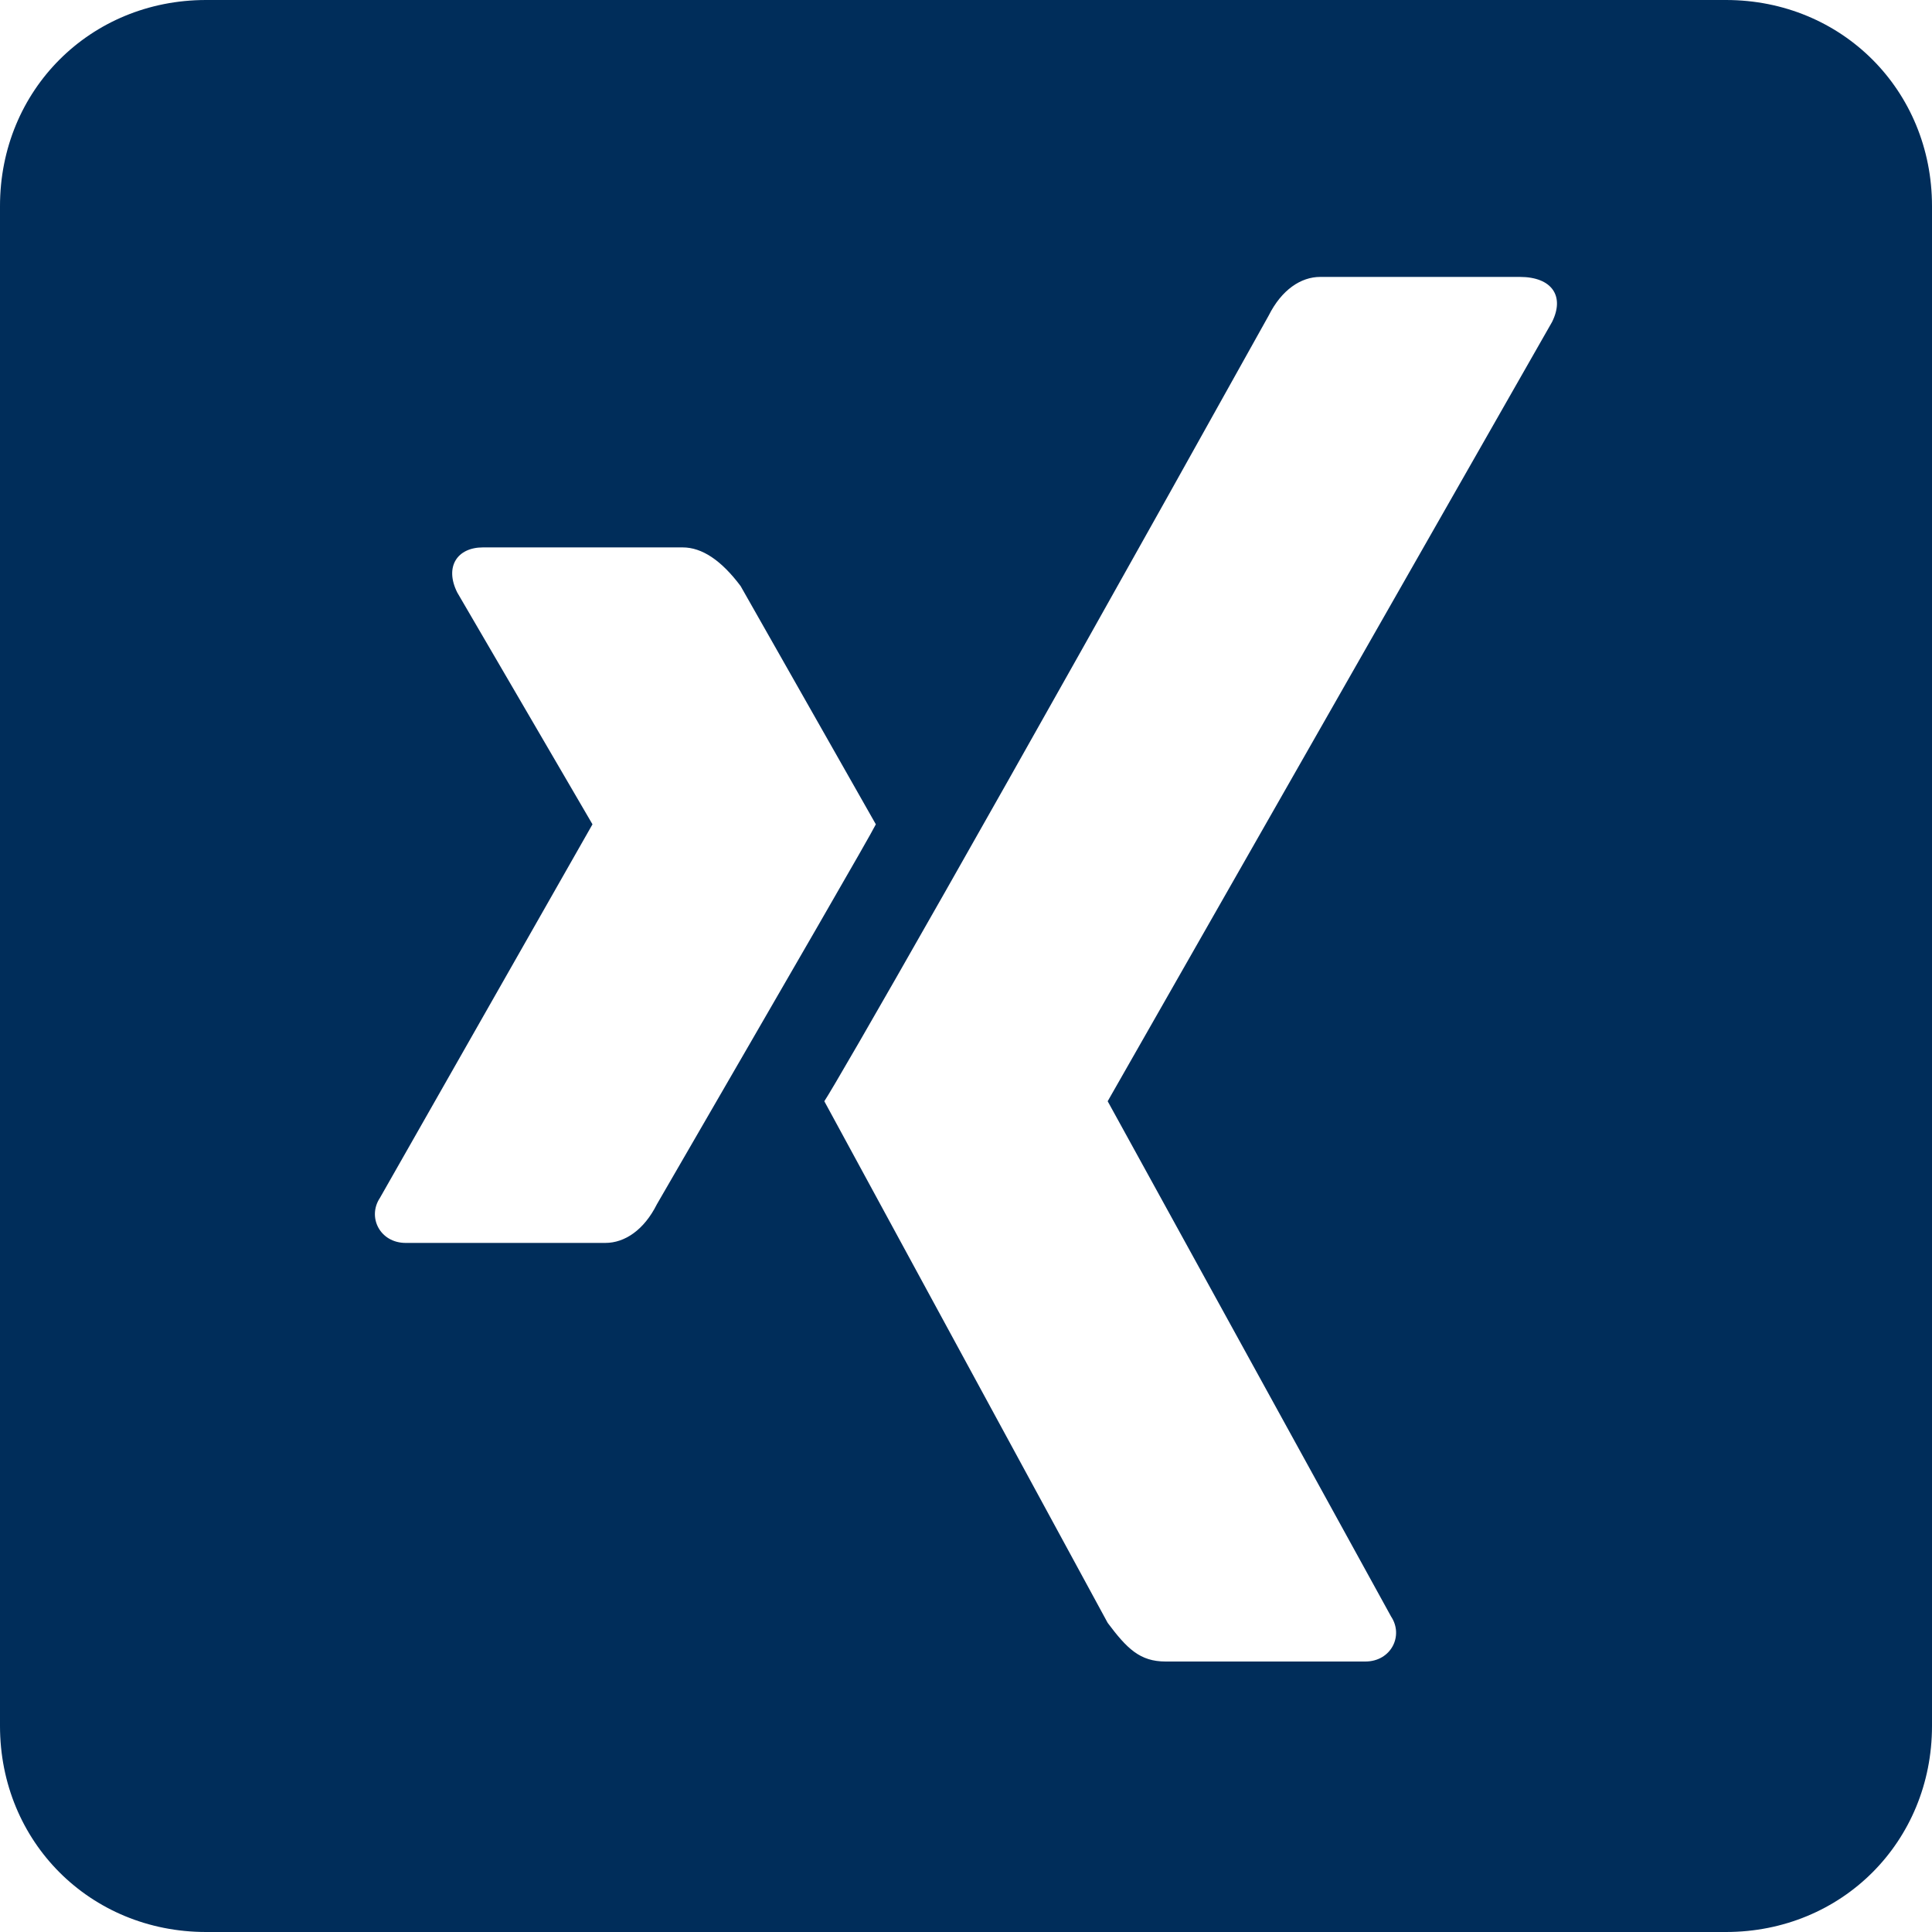
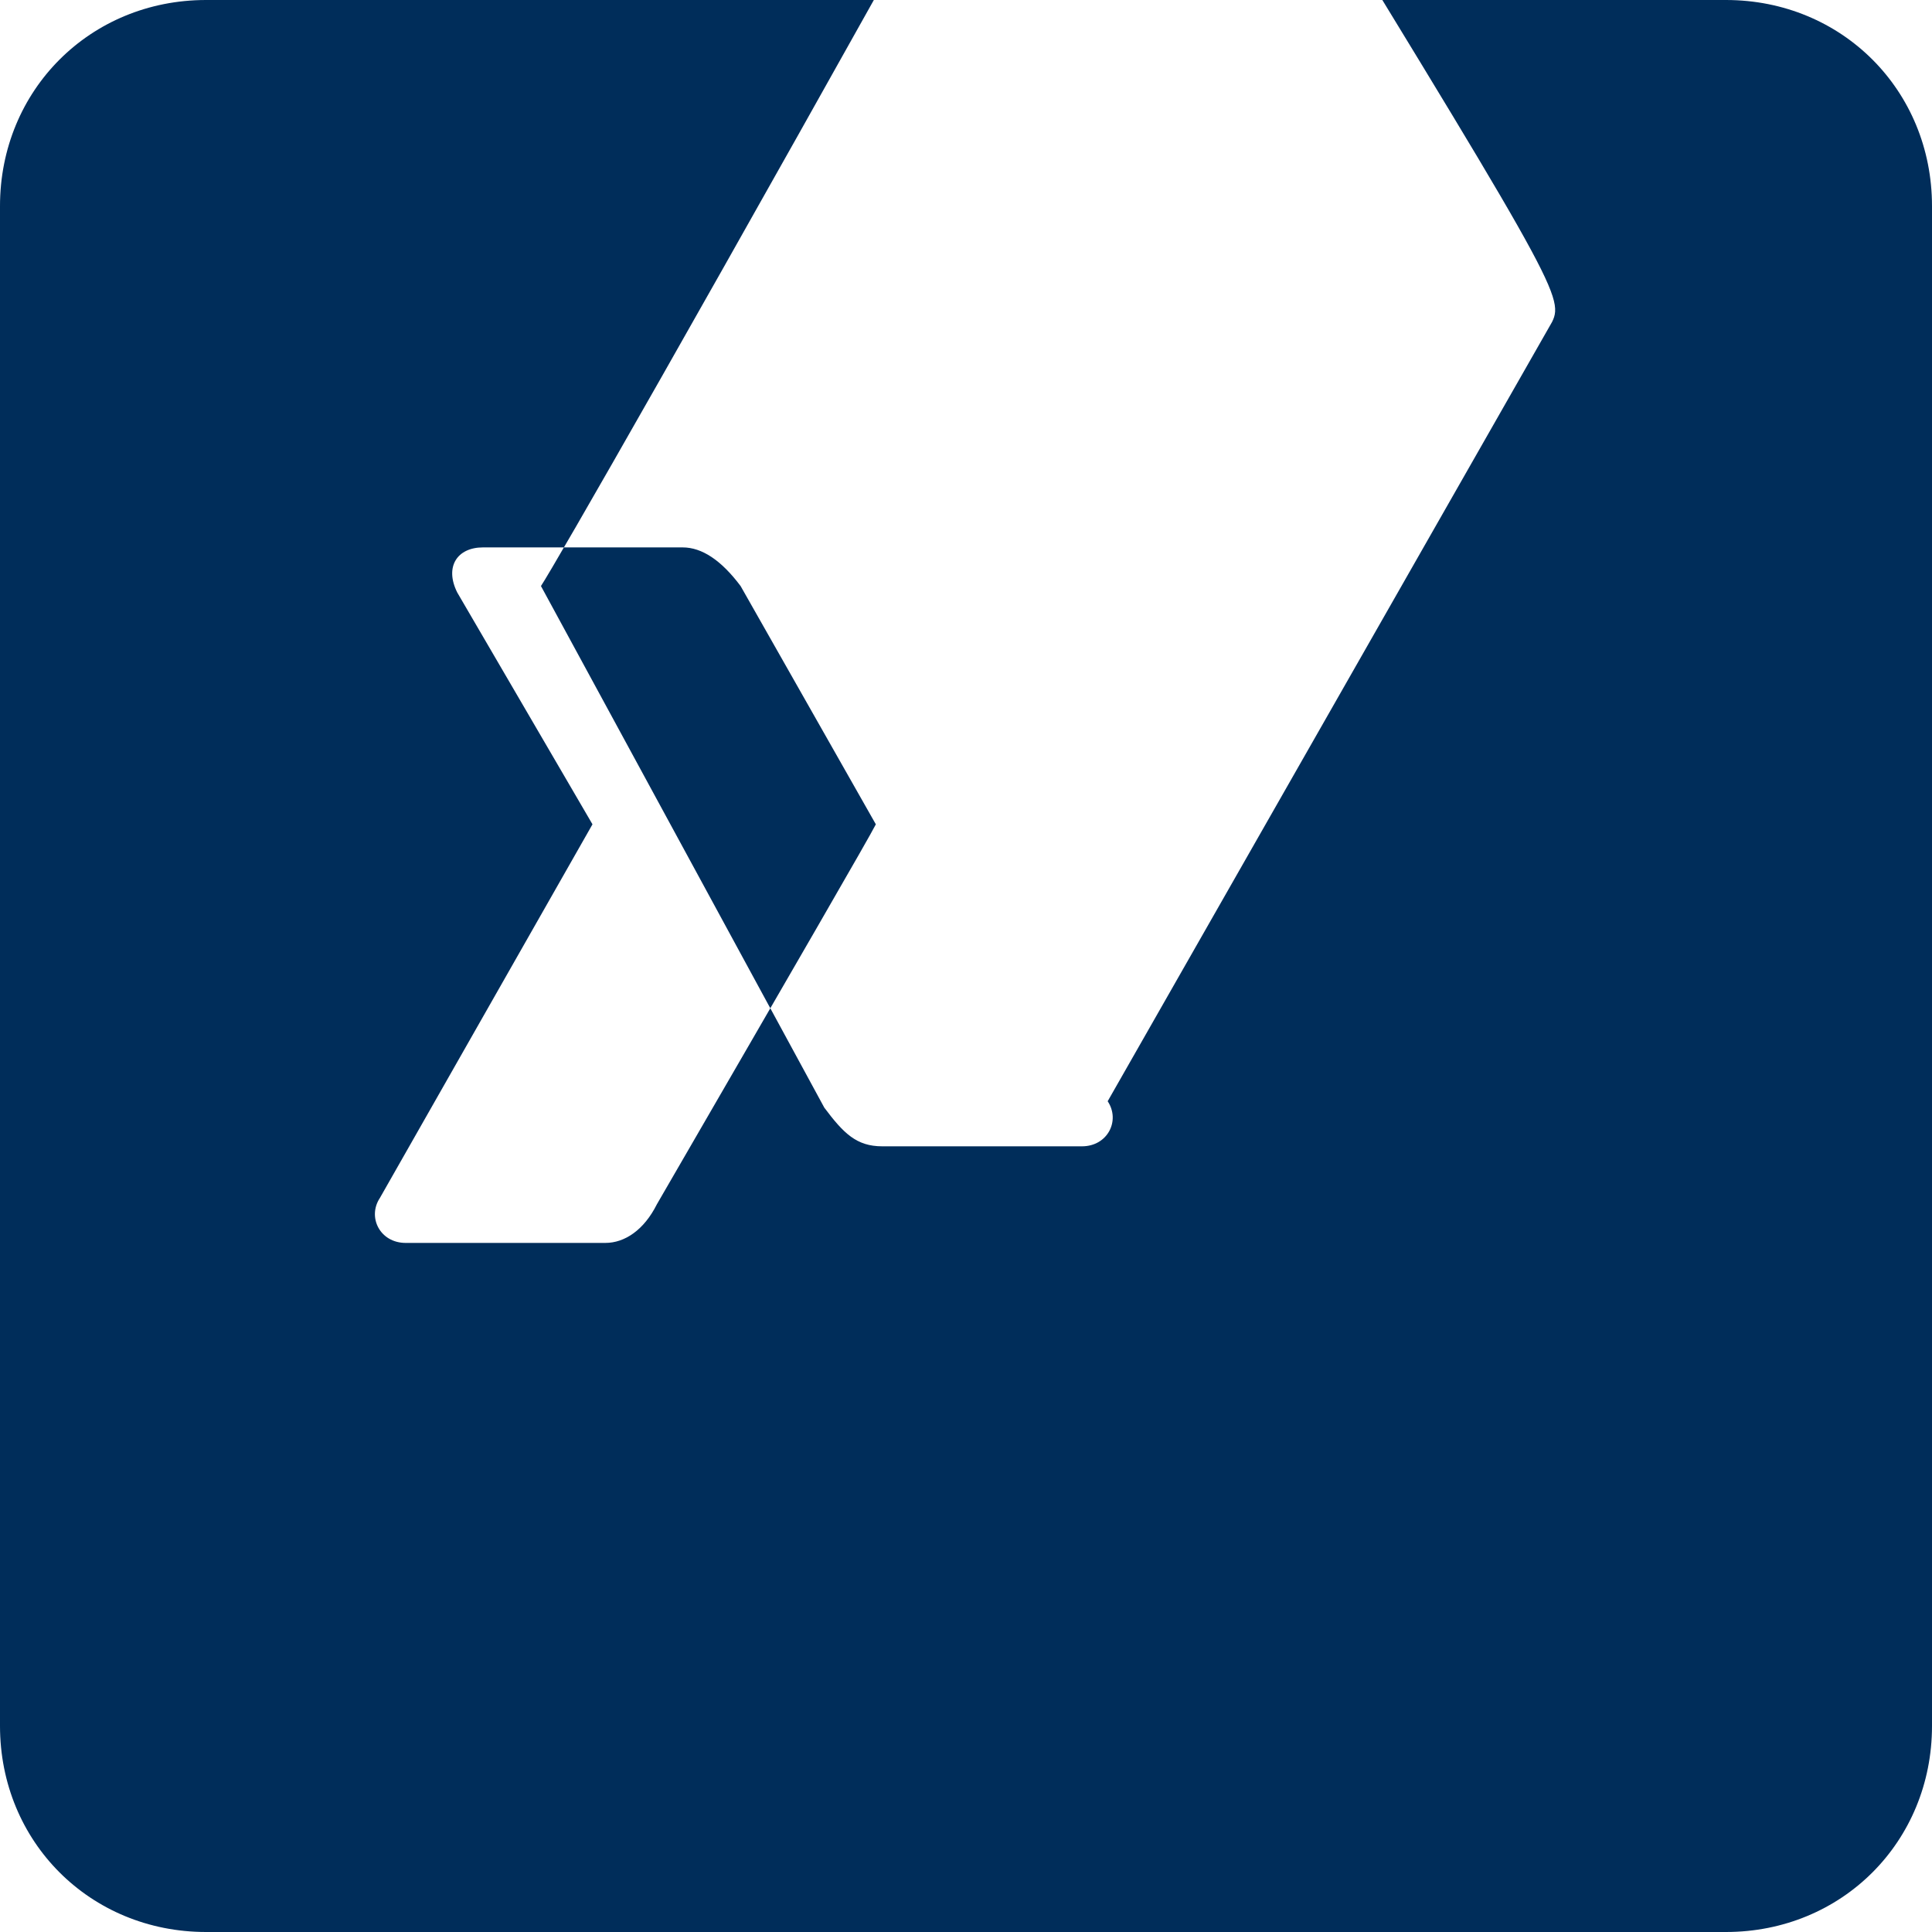
<svg xmlns="http://www.w3.org/2000/svg" version="1.1" id="Ebene_1" focusable="false" x="0px" y="0px" viewBox="0 0 30 30" style="enable-background:new 0 0 30 30;" xml:space="preserve">
  <style type="text/css">
	.st0{fill:#002D5A;}
</style>
-   <path class="st0" d="M26.8,0H3.2C1.4,0,0,1.4,0,3.2v23.6C0,28.6,1.4,30,3.2,30h23.6c1.8,0,3.2-1.4,3.2-3.2V3.2C30,1.4,28.6,0,26.8,0  z M9.4,19.3H6.3c-0.4,0-0.6-0.4-0.4-0.7l3.3-5.8c0,0,0,0,0,0L7.1,9.2c-0.2-0.4,0-0.7,0.4-0.7h3.1c0.3,0,0.6,0.2,0.9,0.6l2.1,3.7  c-0.1,0.2-1.2,2.1-3.4,5.9C10,19.1,9.7,19.3,9.4,19.3L9.4,19.3z M24.1,5l-6.9,12.1v0l4.4,8c0.2,0.3,0,0.7-0.4,0.7h-3.1  c-0.4,0-0.6-0.2-0.9-0.6l-4.4-8.1c0.2-0.3,2.5-4.3,6.9-12.2c0.2-0.4,0.5-0.6,0.8-0.6h3.1C24.1,4.3,24.3,4.6,24.1,5L24.1,5z" />
+   <path class="st0" d="M26.8,0H3.2C1.4,0,0,1.4,0,3.2v23.6C0,28.6,1.4,30,3.2,30h23.6c1.8,0,3.2-1.4,3.2-3.2V3.2C30,1.4,28.6,0,26.8,0  z M9.4,19.3H6.3c-0.4,0-0.6-0.4-0.4-0.7l3.3-5.8c0,0,0,0,0,0L7.1,9.2c-0.2-0.4,0-0.7,0.4-0.7h3.1c0.3,0,0.6,0.2,0.9,0.6l2.1,3.7  c-0.1,0.2-1.2,2.1-3.4,5.9C10,19.1,9.7,19.3,9.4,19.3L9.4,19.3z M24.1,5l-6.9,12.1v0c0.2,0.3,0,0.7-0.4,0.7h-3.1  c-0.4,0-0.6-0.2-0.9-0.6l-4.4-8.1c0.2-0.3,2.5-4.3,6.9-12.2c0.2-0.4,0.5-0.6,0.8-0.6h3.1C24.1,4.3,24.3,4.6,24.1,5L24.1,5z" />
</svg>